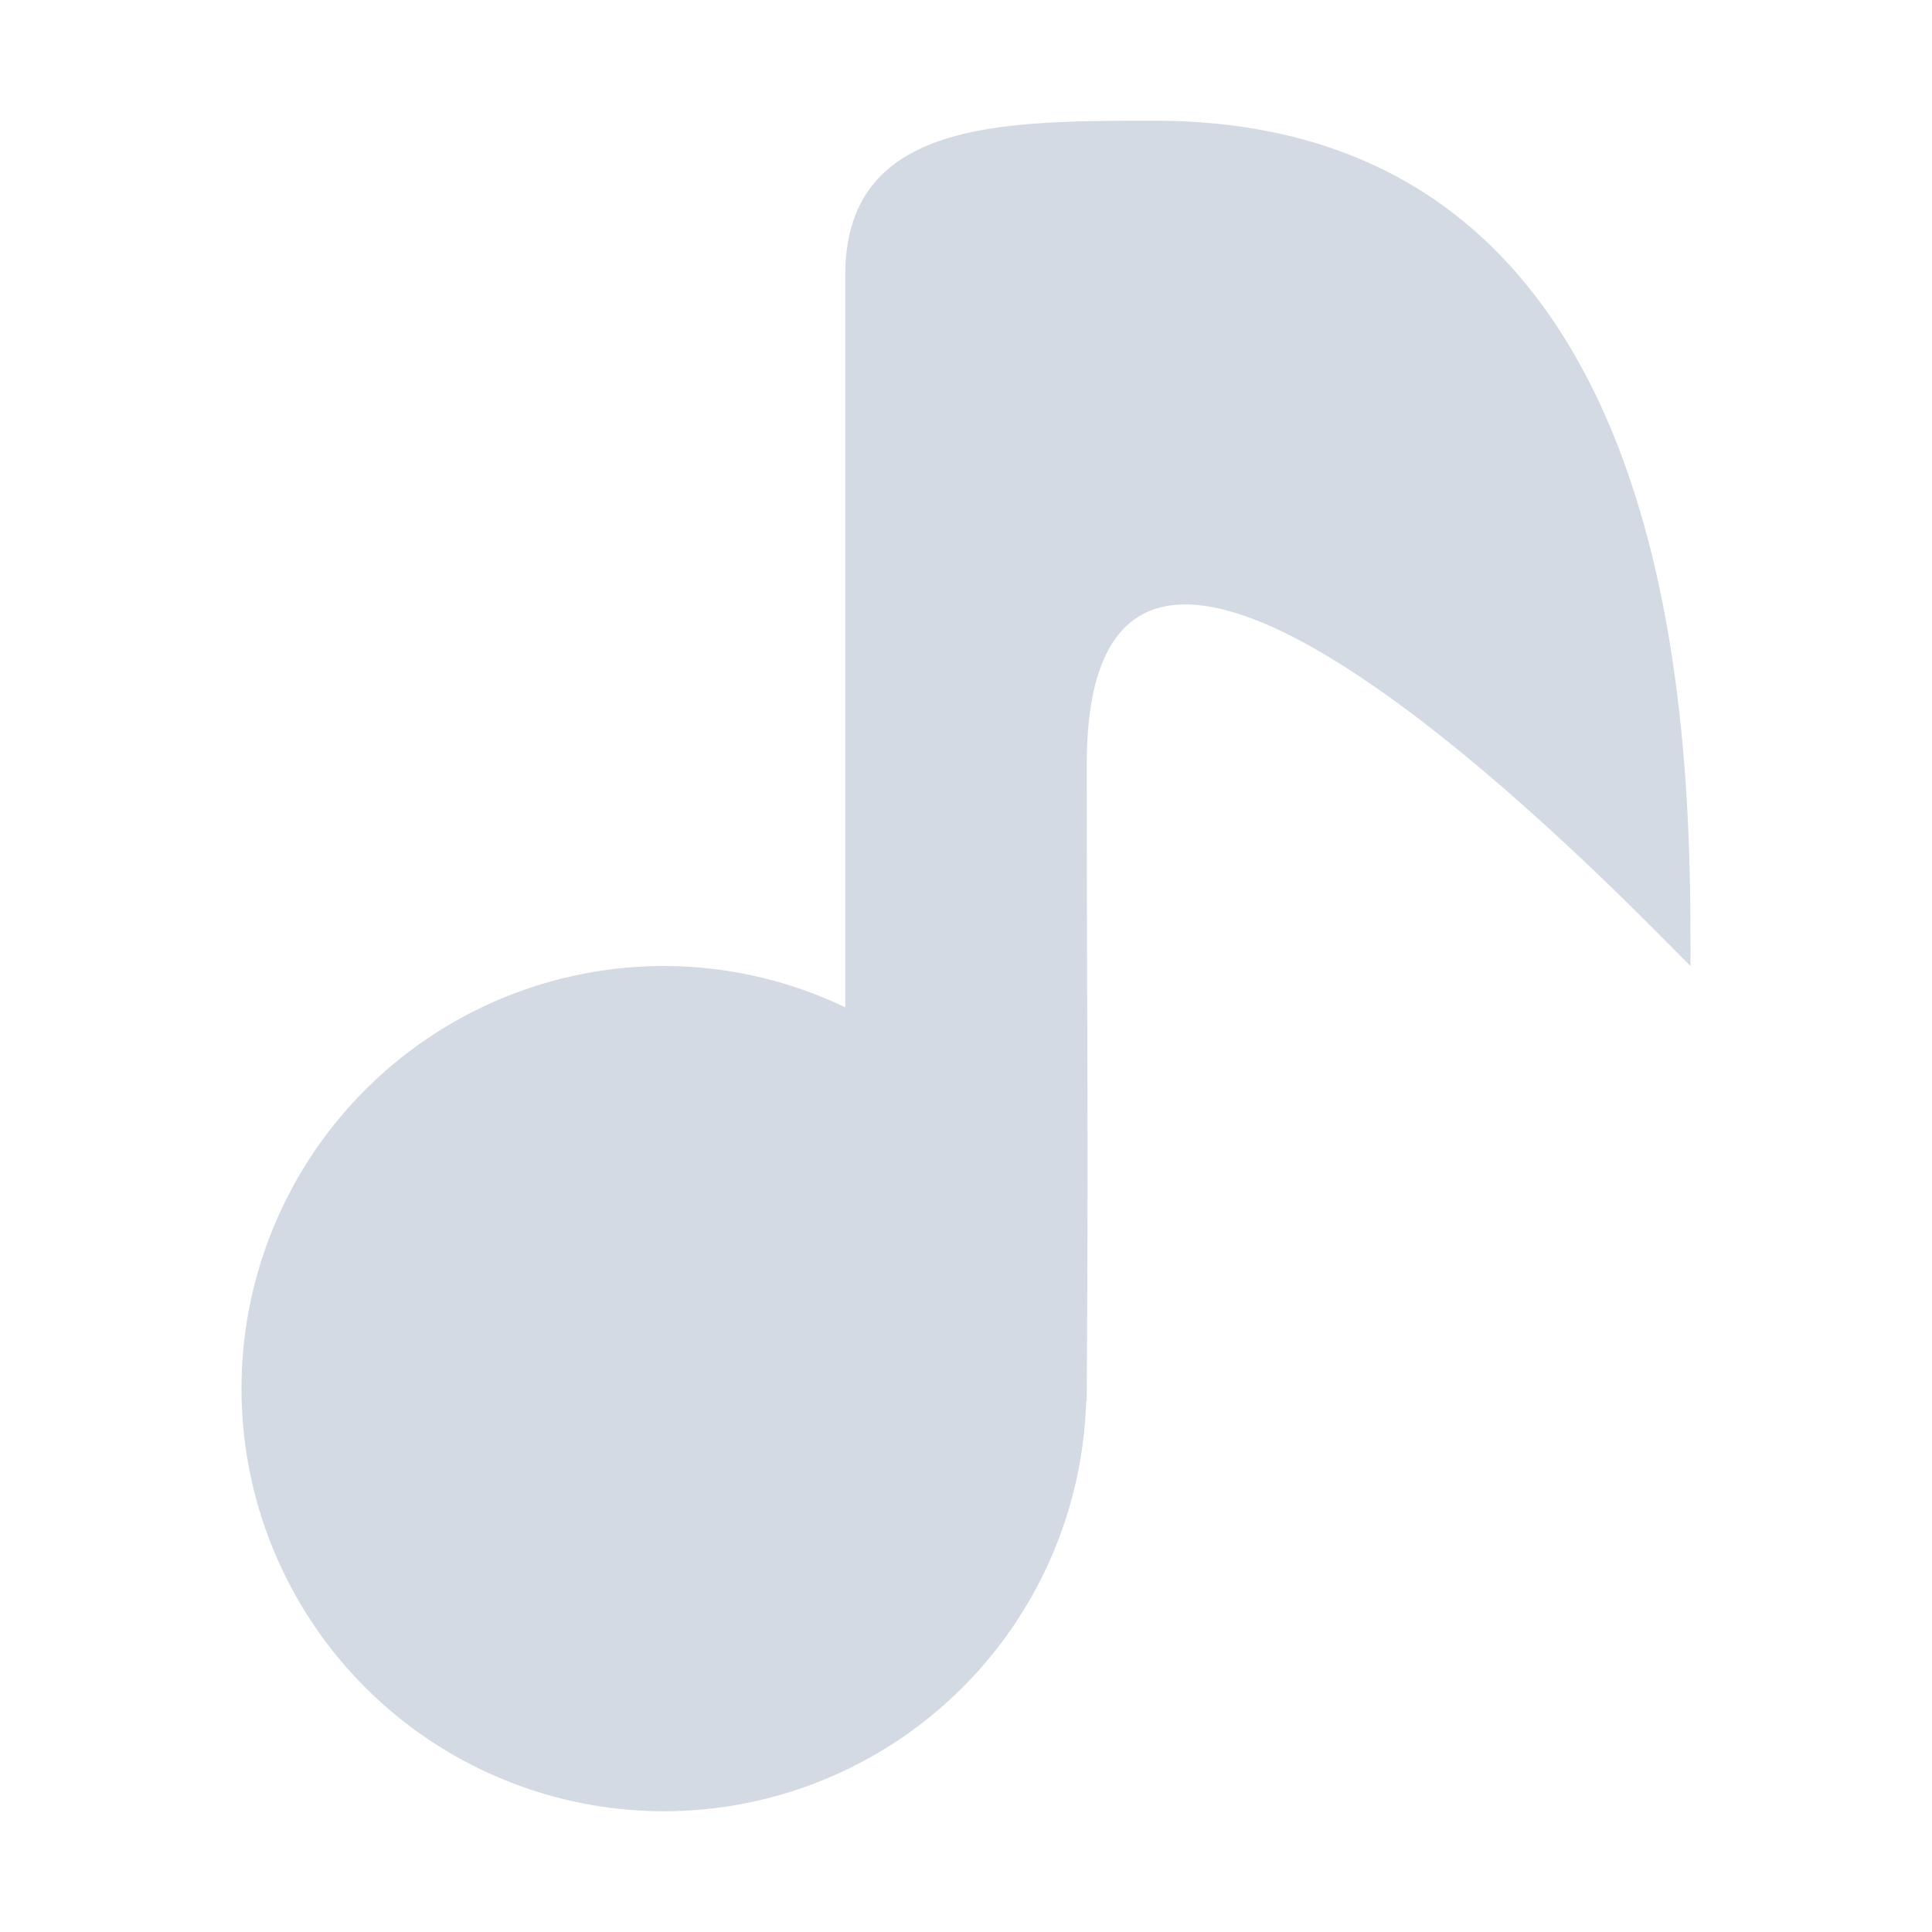
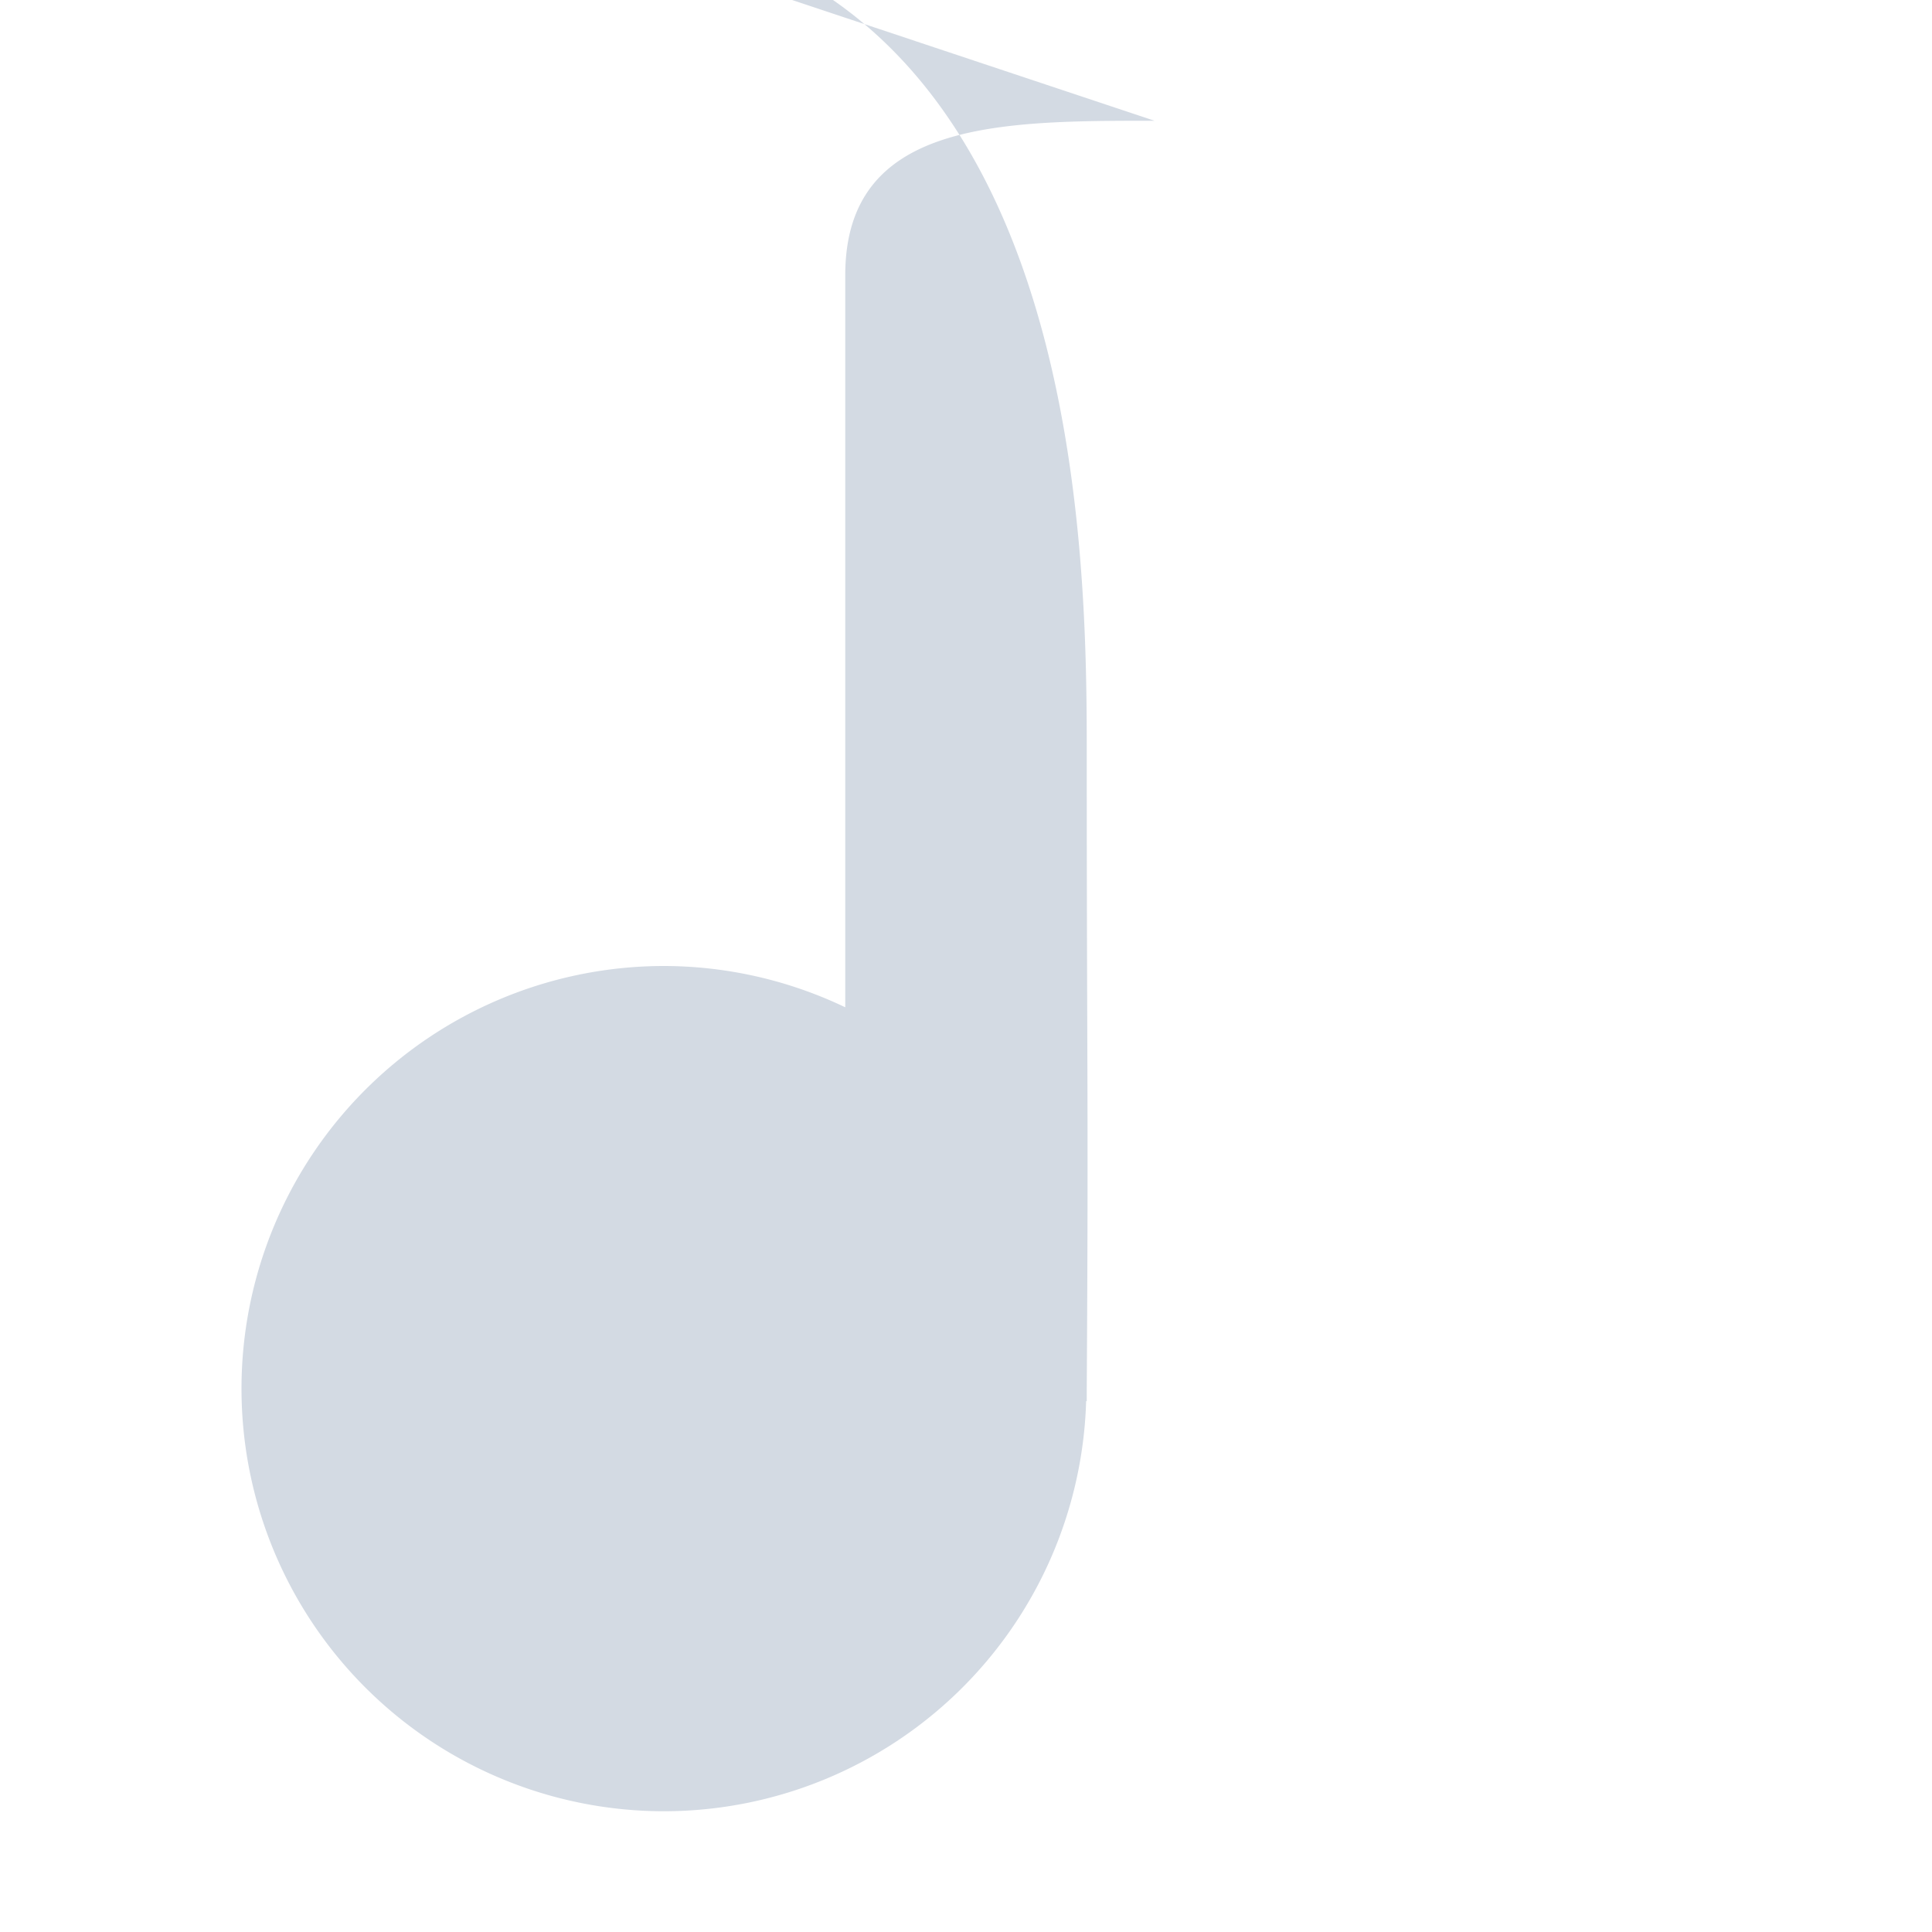
<svg xmlns="http://www.w3.org/2000/svg" width="16" height="16" version="1">
  <defs>
    <style id="current-color-scheme" type="text/css" />
  </defs>
-   <path d="M9.561 1C8.281 1 7 1 7 2.28v6.062A3.49 3.49 0 0 0 5.5 8a3.5 3.5 0 1 0 0 7 3.5 3.5 0 0 0 3.495-3.398l.005.003V11.5c.015-2.376 0-2.781 0-5.166C9 2.802 13.36 7.36 14 8c0-1.707.041-7-4.439-7z" fill="currentColor" color="#d3dae3" />
+   <path d="M9.561 1C8.281 1 7 1 7 2.28v6.062A3.49 3.49 0 0 0 5.5 8a3.5 3.5 0 1 0 0 7 3.5 3.5 0 0 0 3.495-3.398l.005.003V11.5c.015-2.376 0-2.781 0-5.166c0-1.707.041-7-4.439-7z" fill="currentColor" color="#d3dae3" />
</svg>